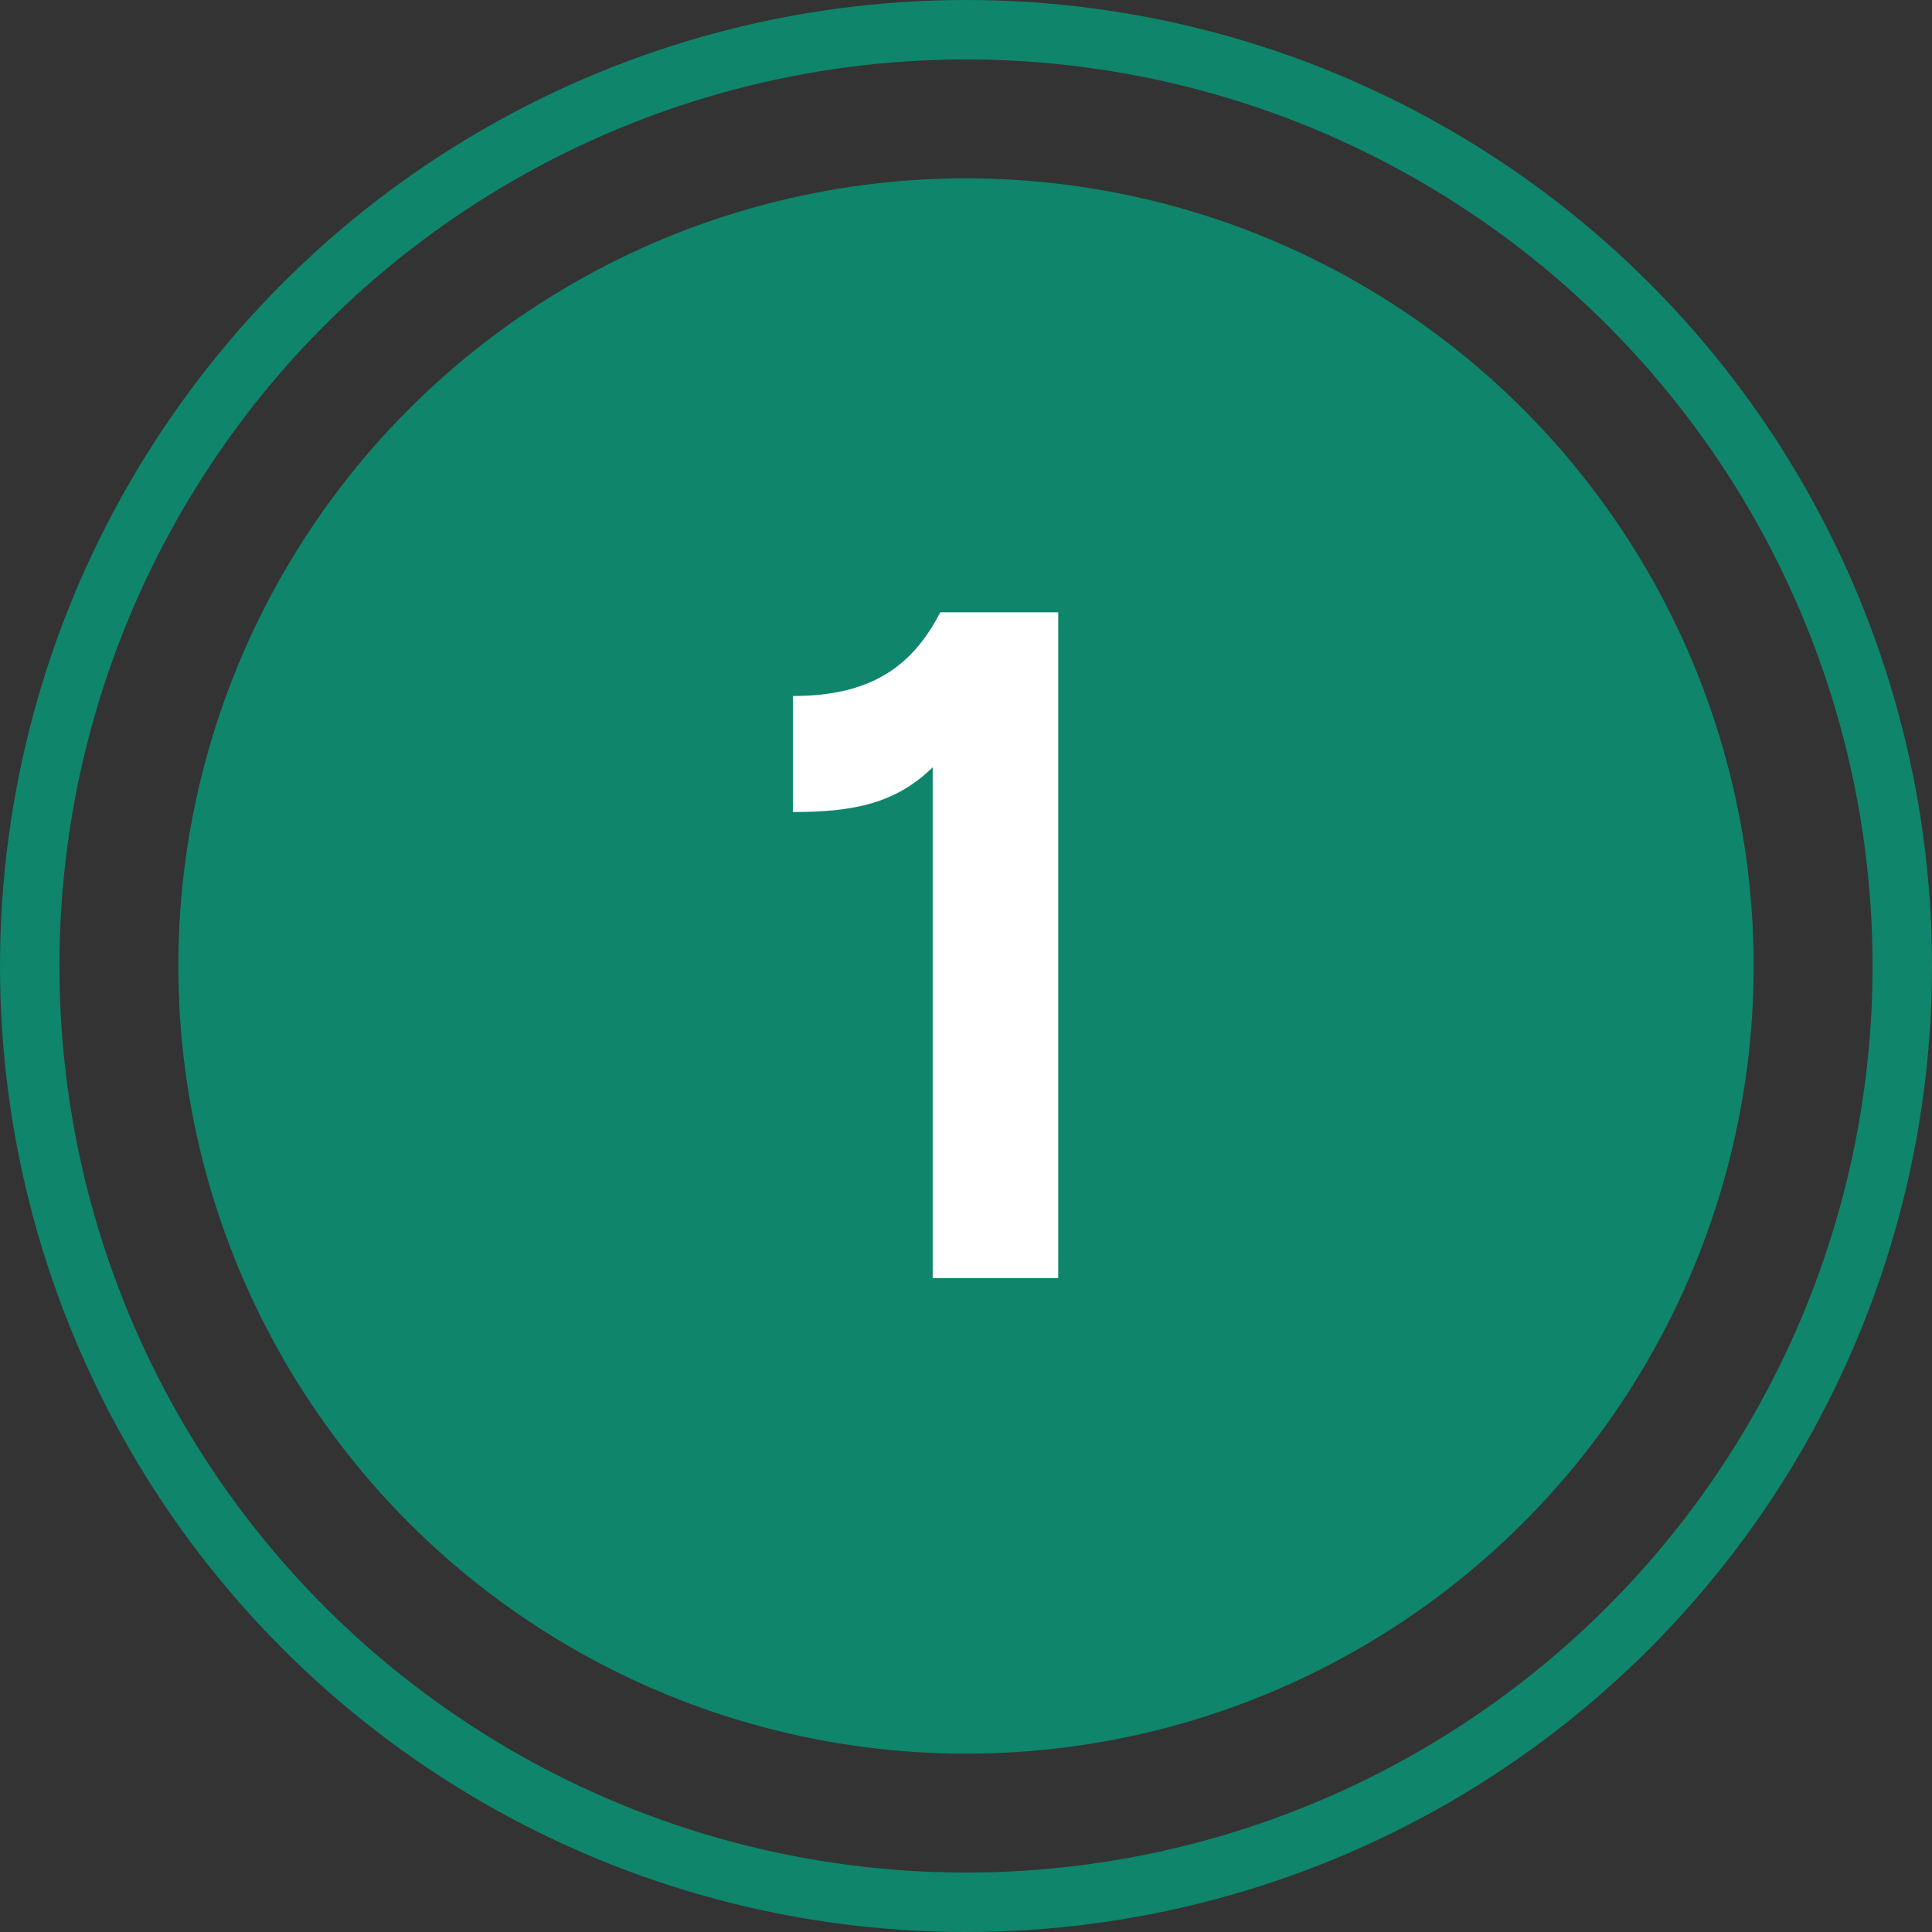
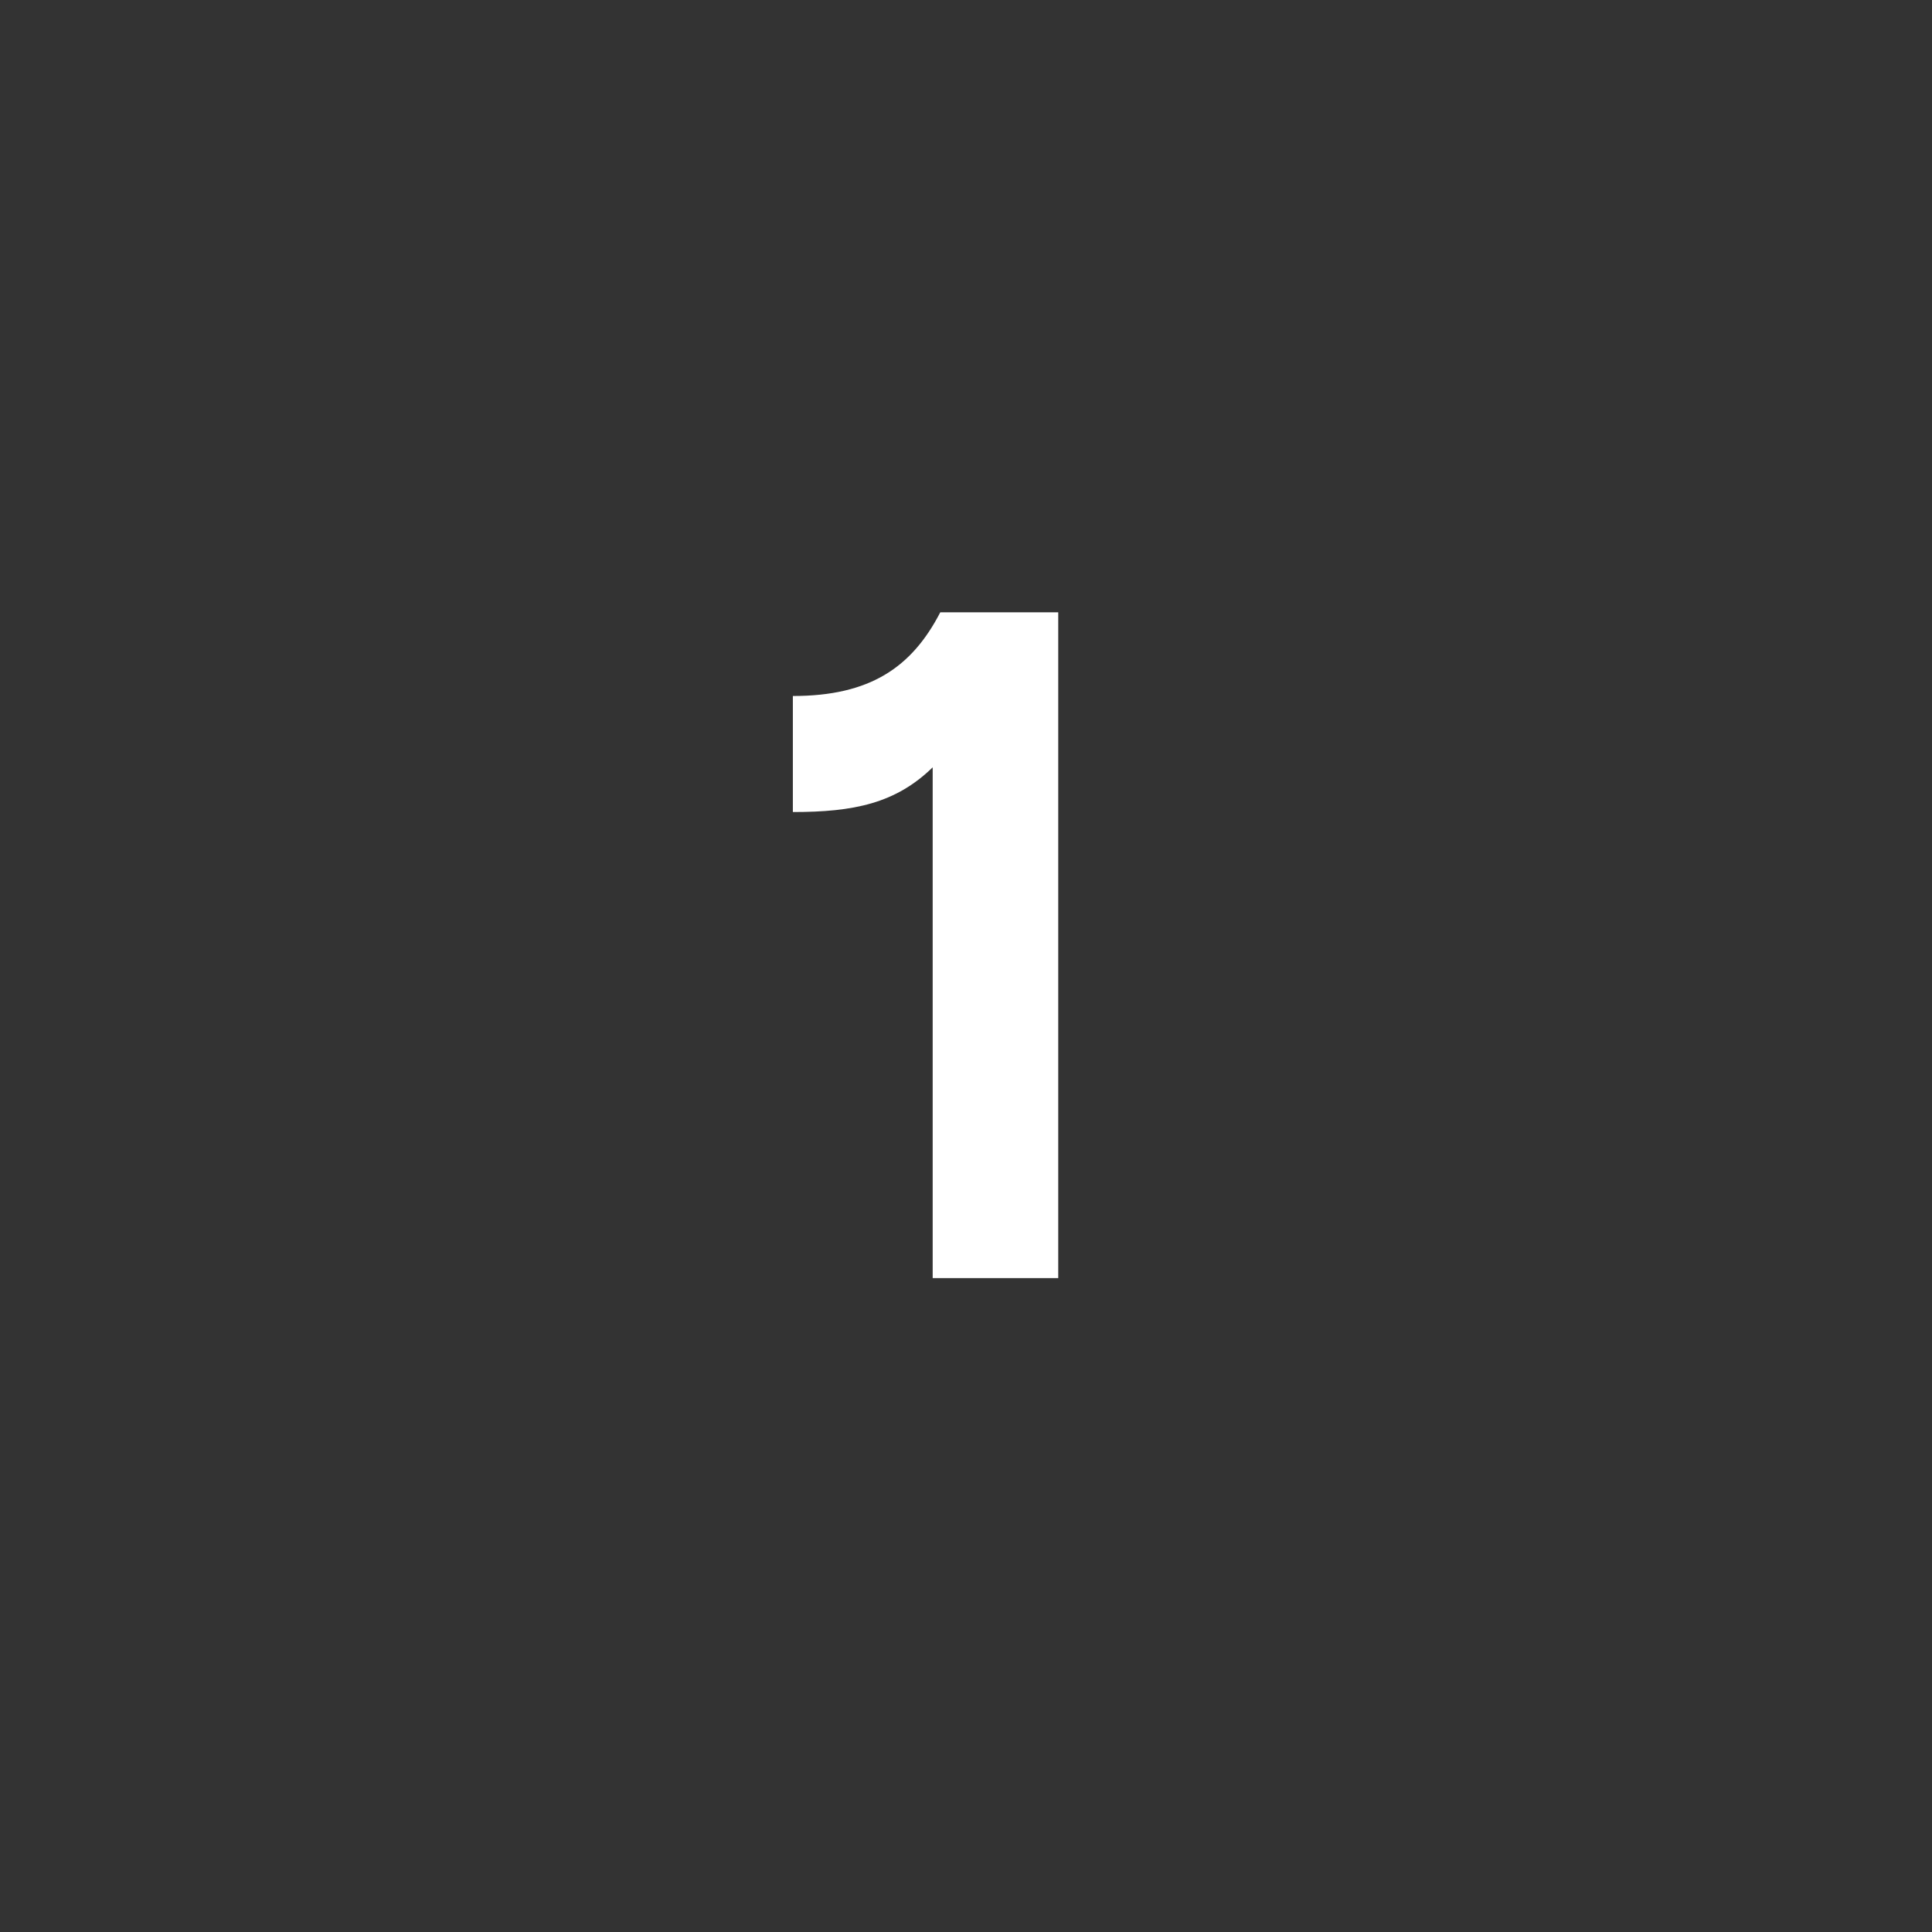
<svg xmlns="http://www.w3.org/2000/svg" width="65" height="65" viewBox="0 0 65 65" fill="none">
  <rect x="0" y="0" width="65" height="65" fill="#333333" stroke="none" />
-   <circle cx="32.5" cy="32.5" r="26.5" fill="#0F856B" />
-   <circle cx="32.5" cy="32.5" r="31.5" stroke="#0F856B" stroke-width="2" />
-   <path d="M31.379 43V25.816C30.131 27.032 28.723 27.32 26.675 27.32V23.416C29.267 23.416 30.675 22.456 31.635 20.6H35.603V43H31.379Z" fill="white" />
+   <path d="M31.379 43V25.816C30.131 27.032 28.723 27.32 26.675 27.32V23.416C29.267 23.416 30.675 22.456 31.635 20.6H35.603V43Z" fill="white" />
</svg>